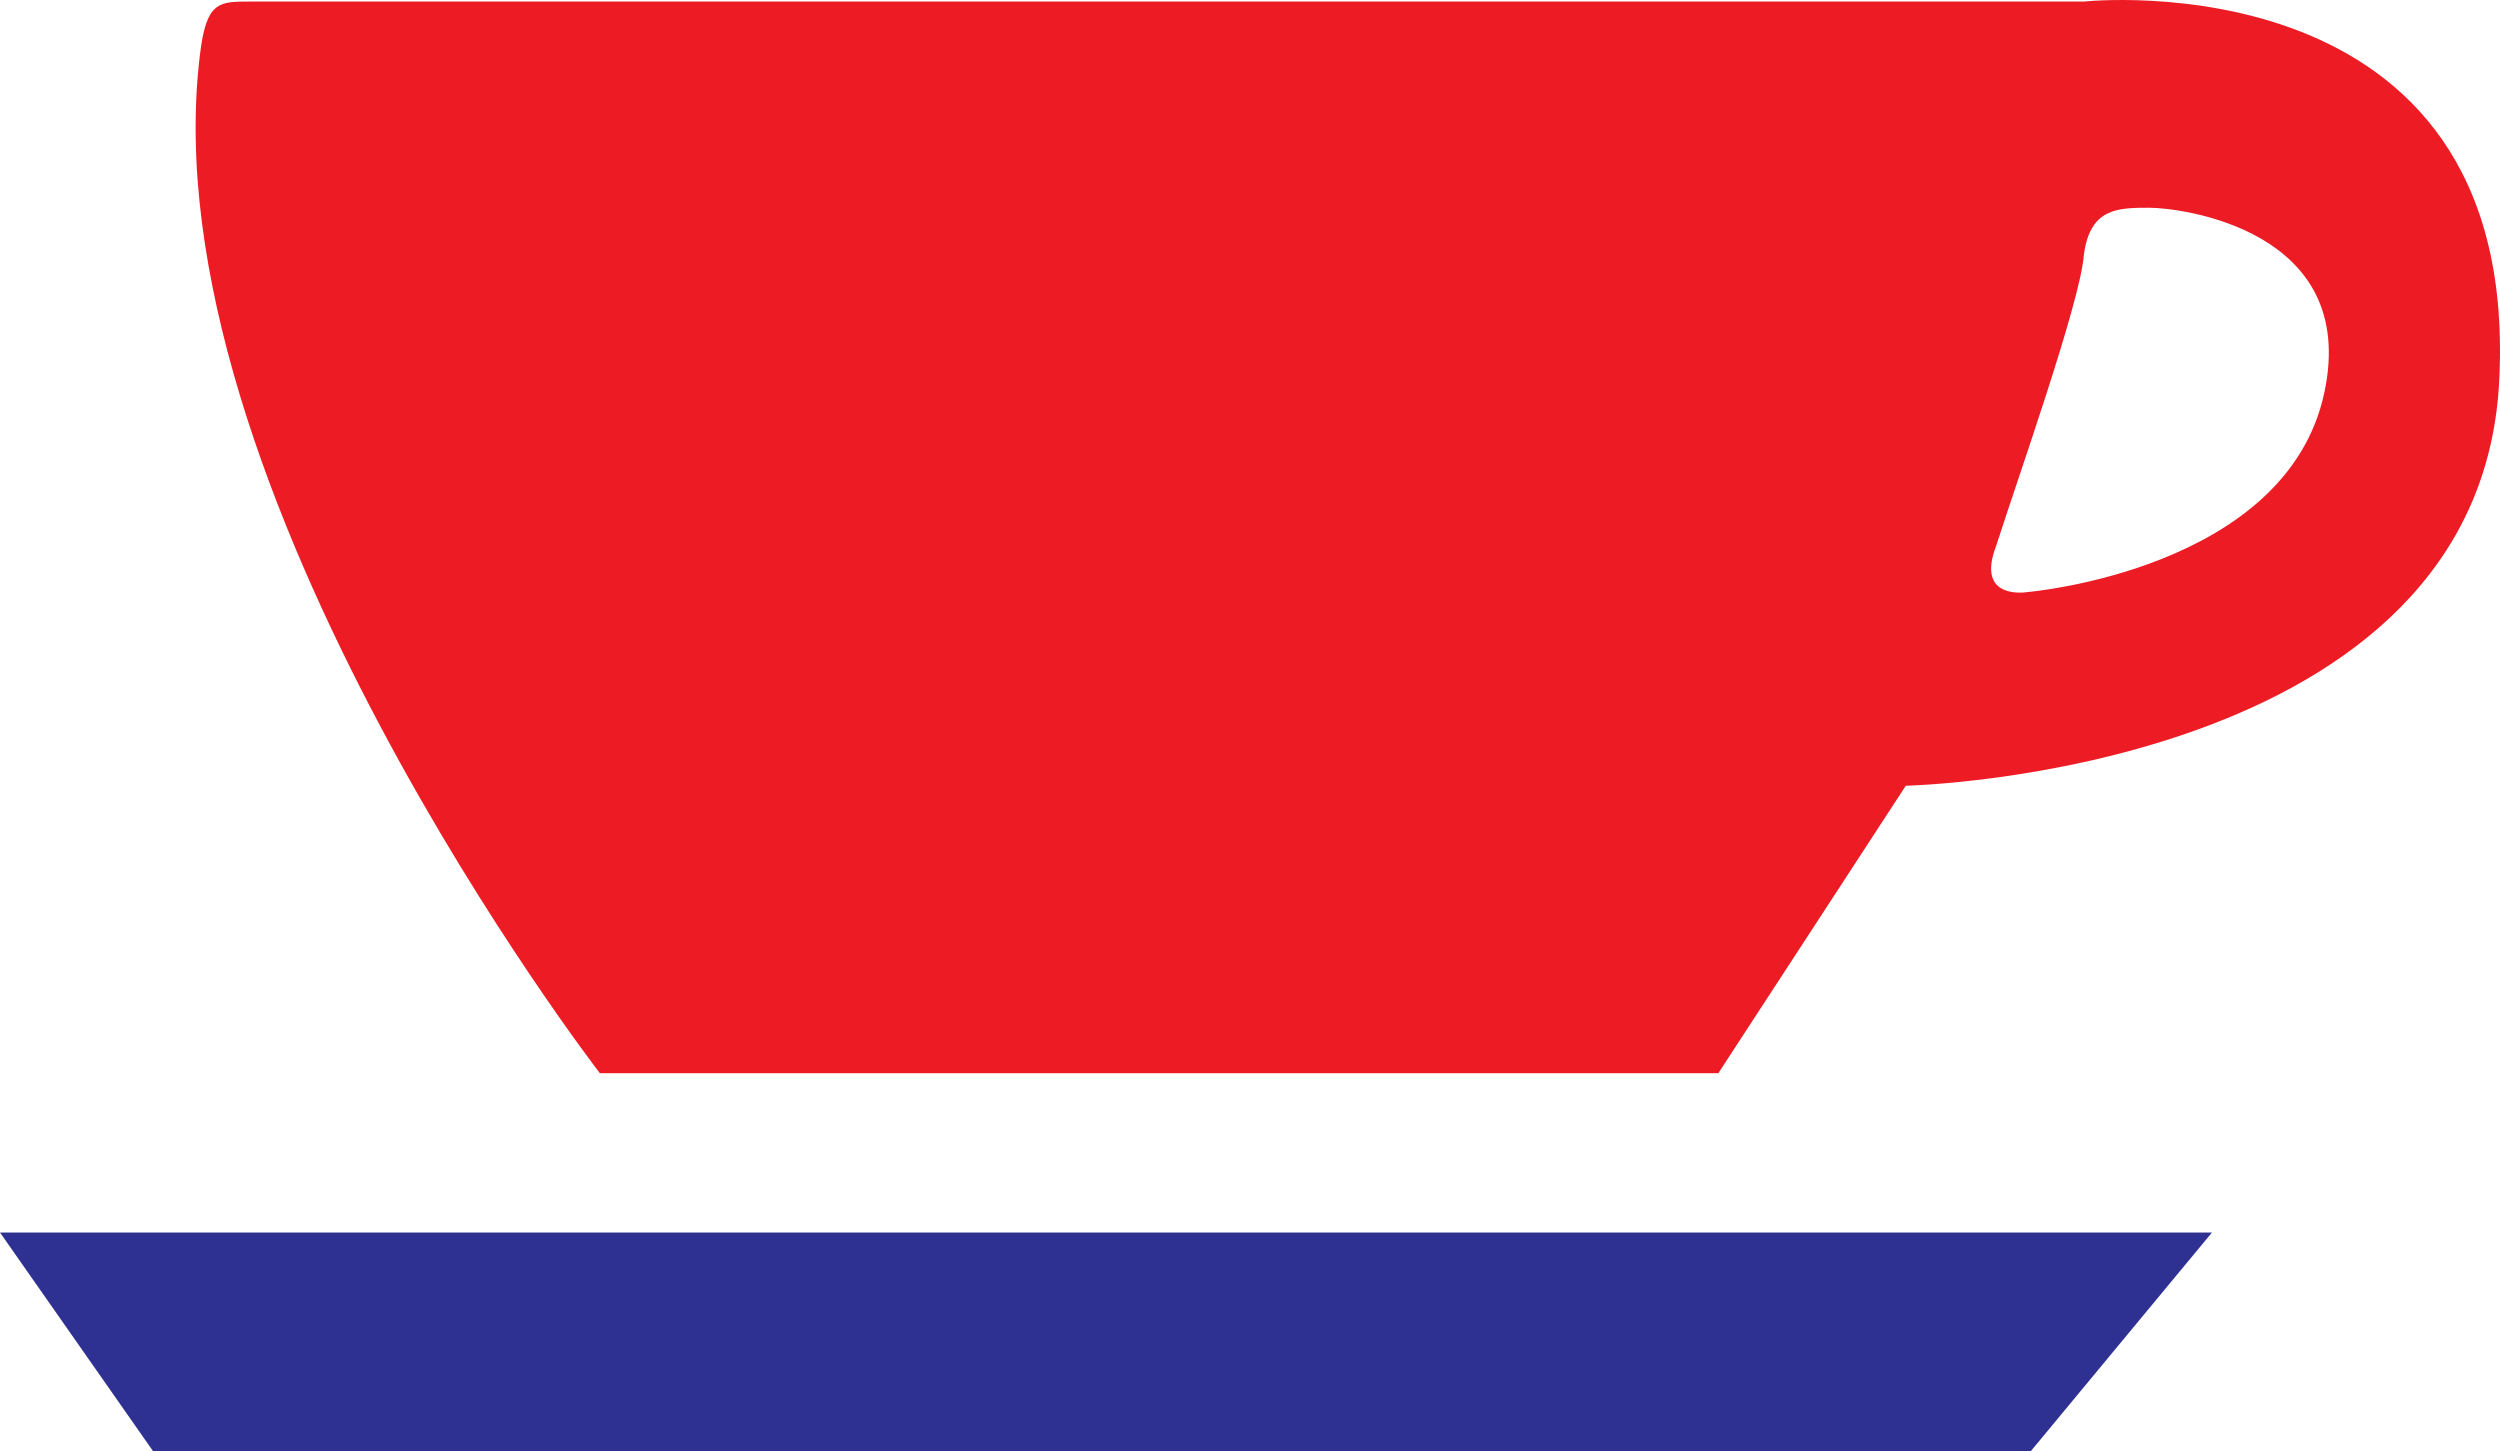
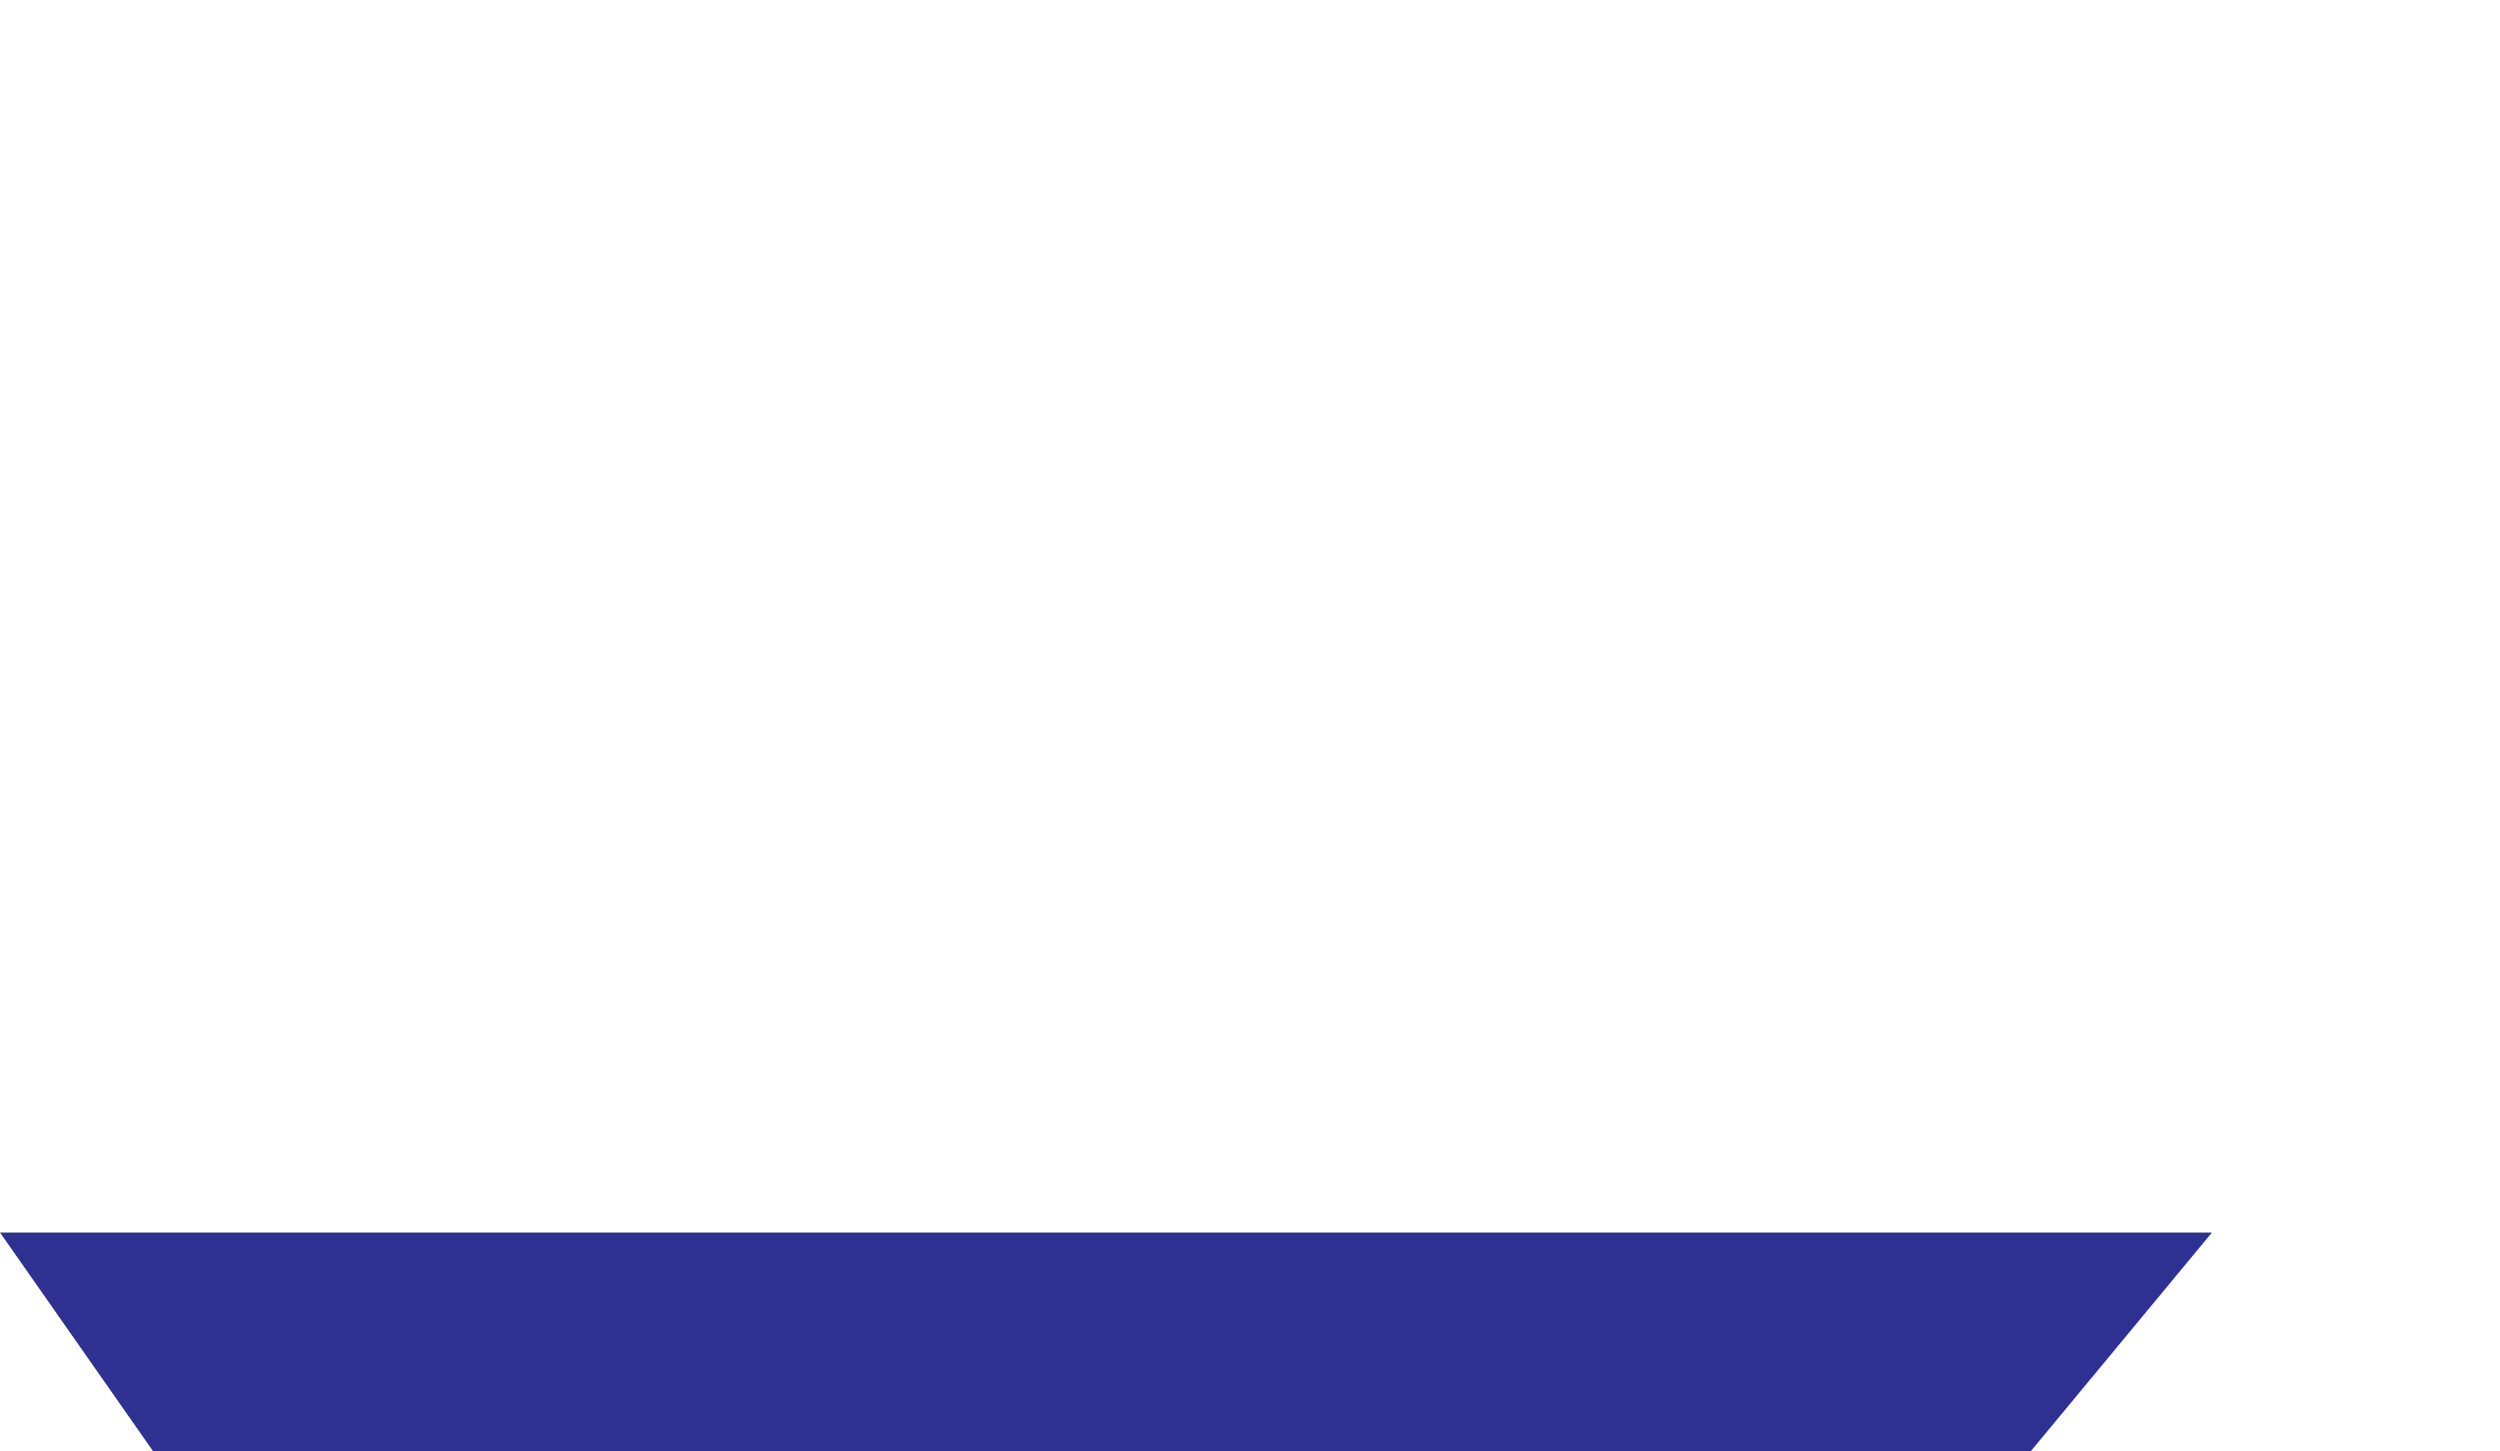
<svg xmlns="http://www.w3.org/2000/svg" width="600.142" height="348.372">
  <path fill="#2e3192" fill-rule="evenodd" d="m0 295.872 36.75 52.5H487.5l43.5-52.5H0" />
-   <path fill="#ed1c24" fill-rule="evenodd" d="M500.25.372s104.25-11.25 99.75 90c-3.75 95.25-142.5 98.25-142.5 98.25l-45 69H144s-108.75-141-96-244.5C49.5.372 52.5.372 60 .372h440.25M558 94.122c8.25-39-34.5-44.25-42-44.25s-14.25 0-15.75 11.25c-.75 11.25-16.5 55.5-21 69.75-5.25 13.5 7.5 11.25 7.5 11.25s62.25-5.25 71.25-48" />
</svg>